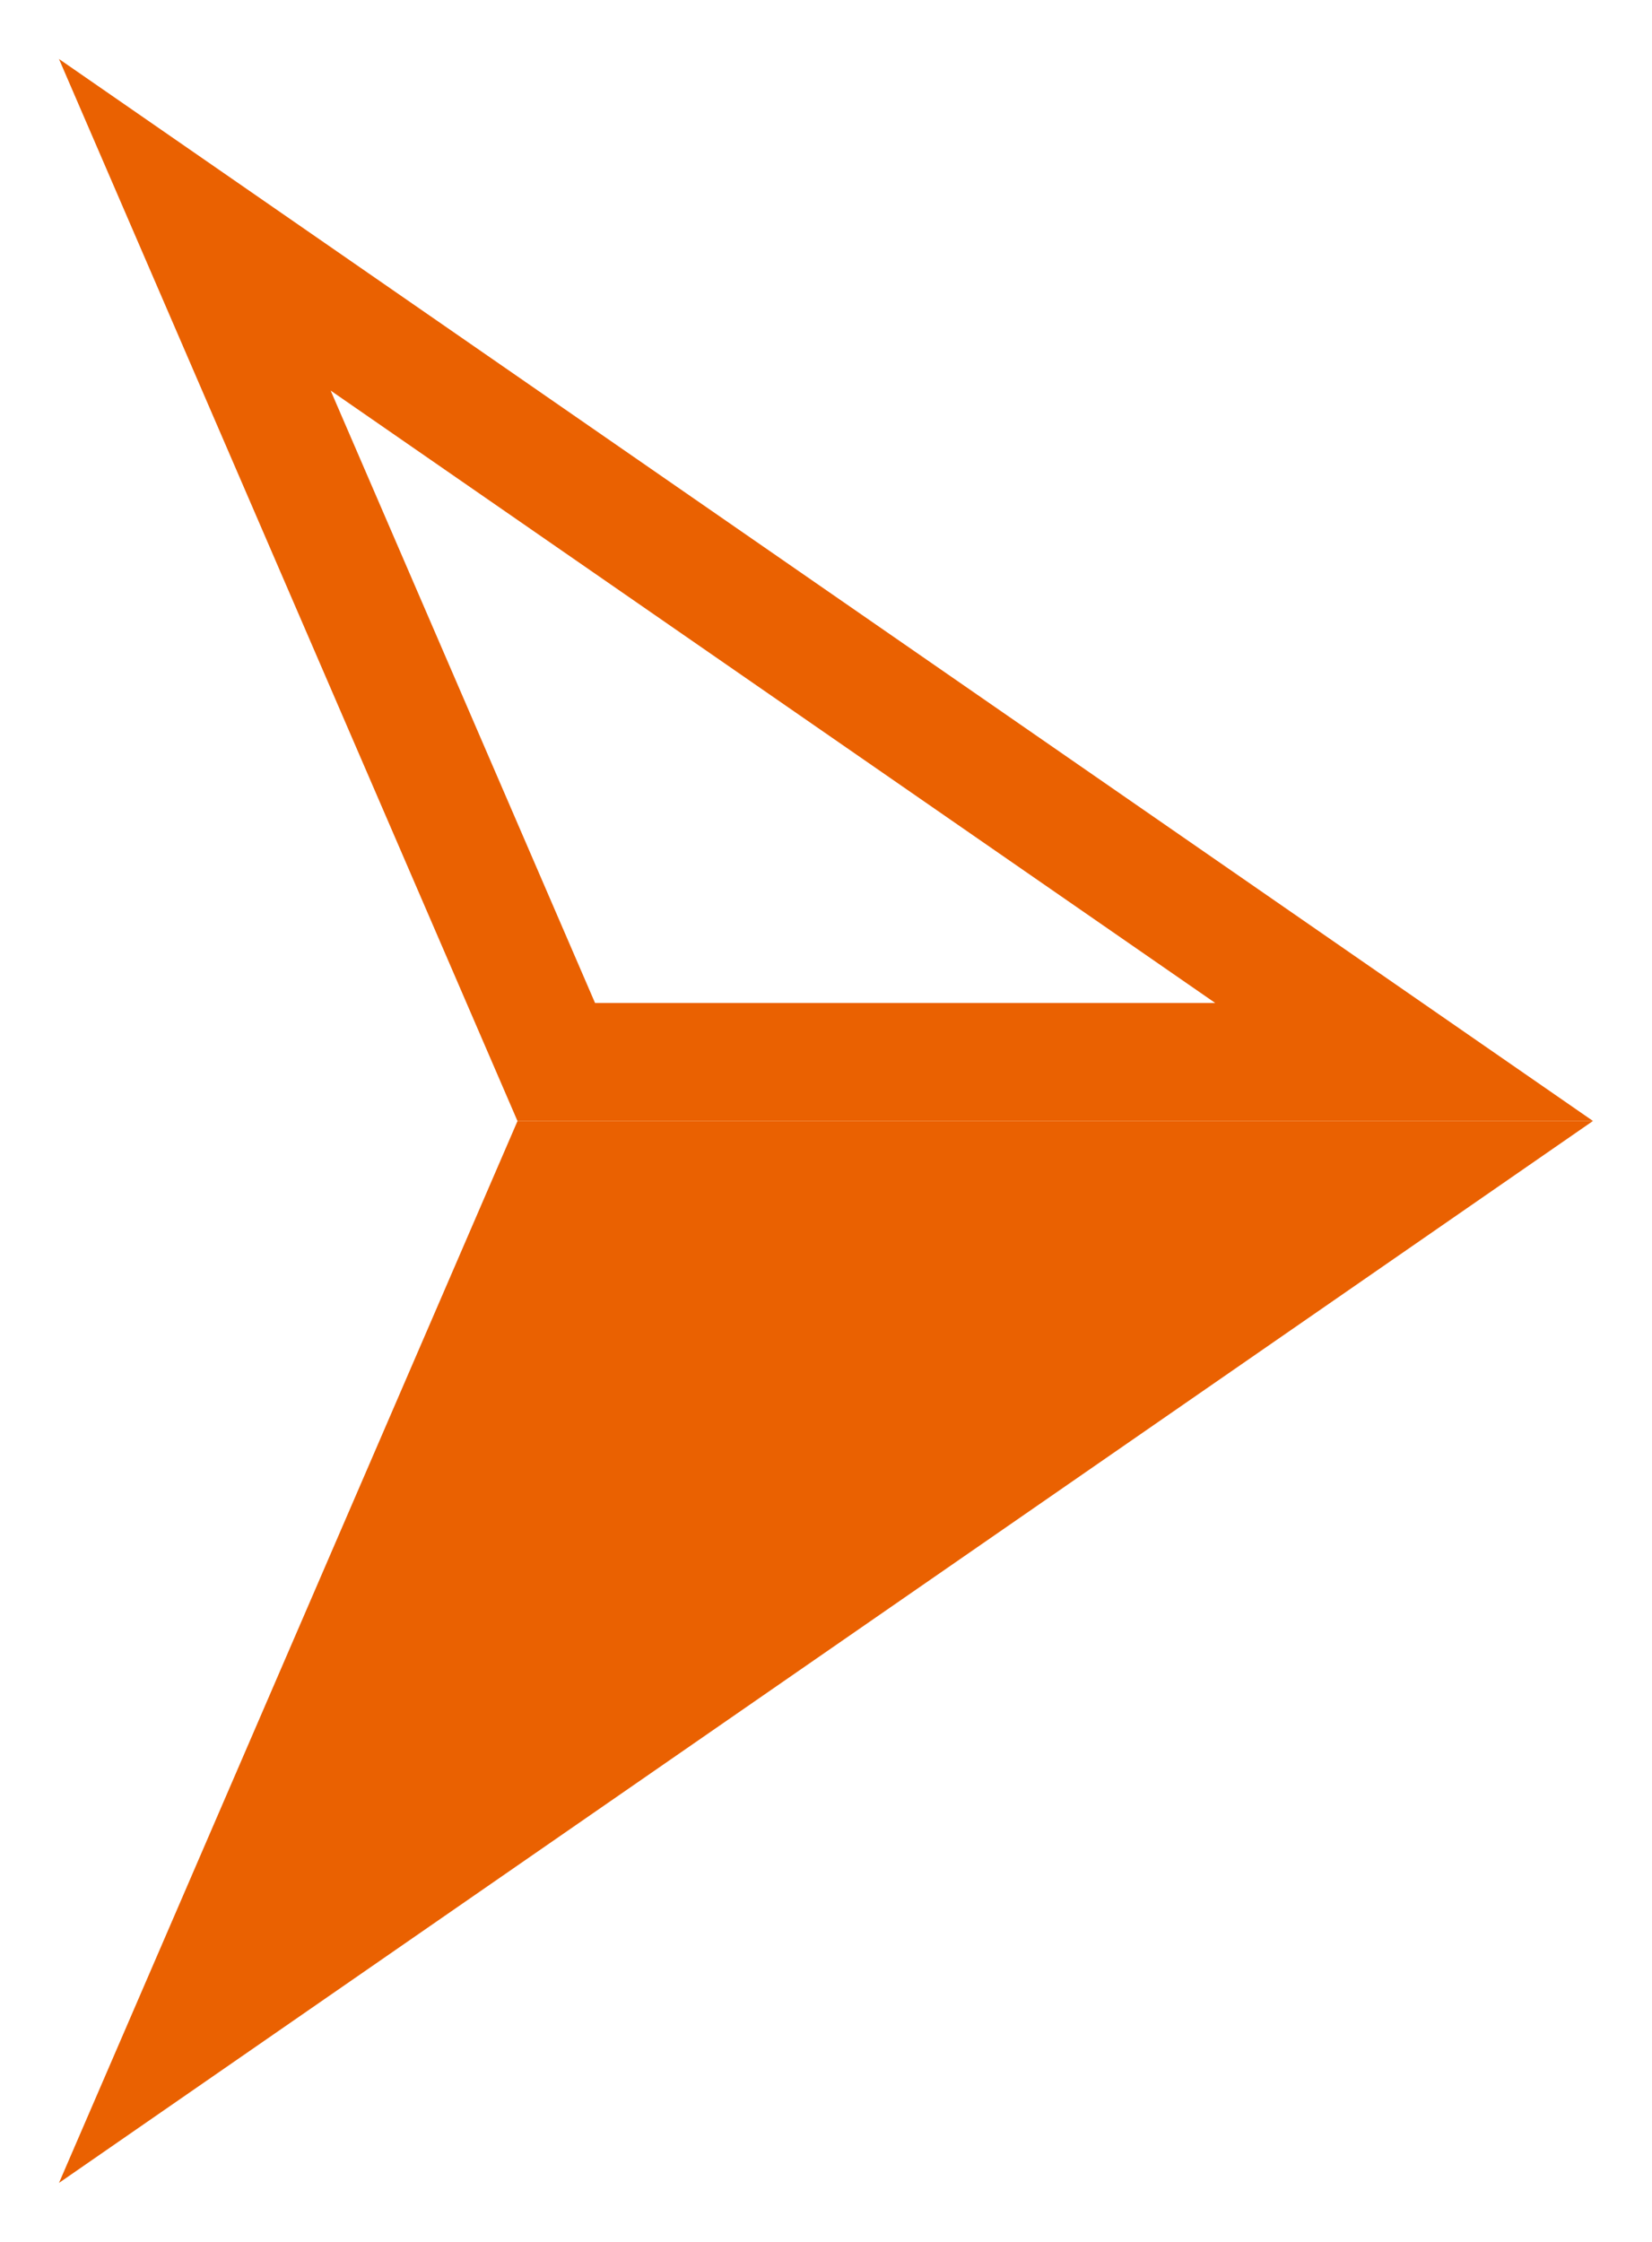
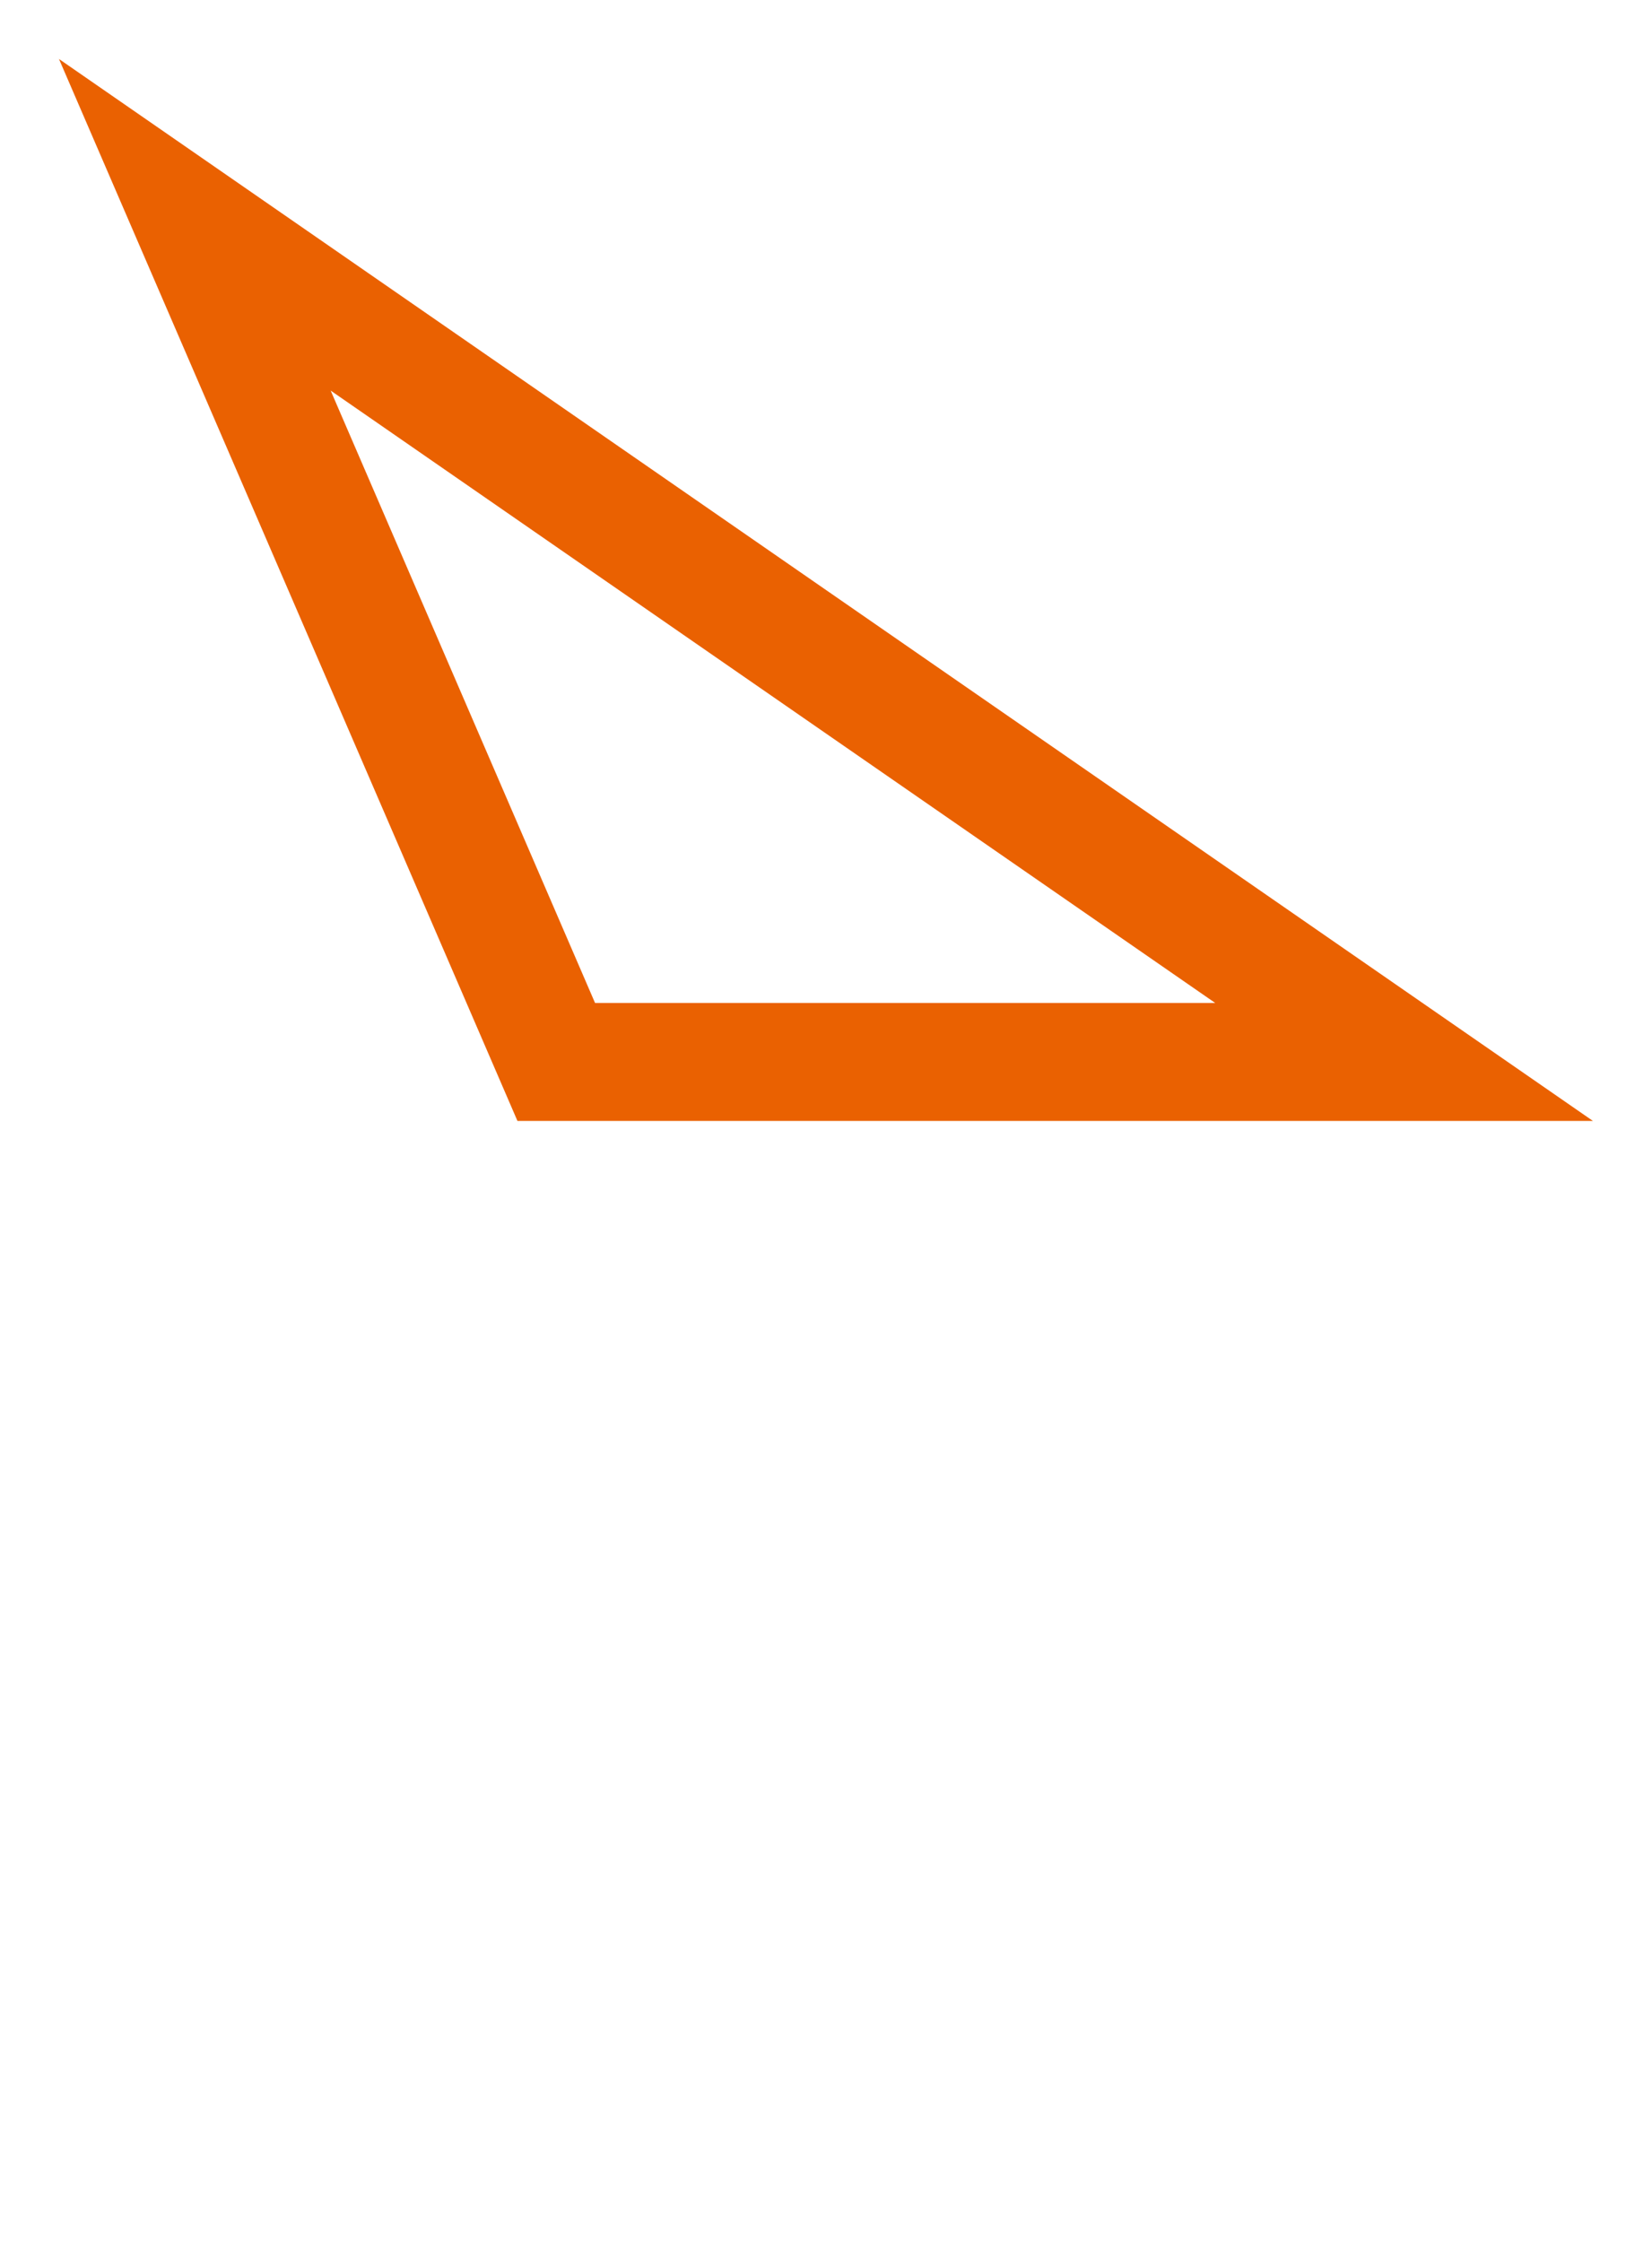
<svg xmlns="http://www.w3.org/2000/svg" width="14px" height="19px" viewBox="0 0 14 19" version="1.1">
  <title>编组 6</title>
  <g id="关于我们" stroke="none" stroke-width="1" fill="none" fill-rule="evenodd">
    <g id="关于我们-愿景备份" transform="translate(-362, -4940)">
      <g id="编组-6" transform="translate(369, 4949.5) rotate(90) translate(-369, -4949.5) translate(360, 4943)">
        <path d="M8.5,1.601 L8.5,8.786 L1.405,11.849 L8.5,1.601 Z" id="形状结合" stroke="#EA6101" />
-         <path d="M18,0 L18,9.114 L9,13 L18,0 Z" id="形状结合备份-6" fill="#EA6101" transform="translate(13.5, 6.5) scale(-1, 1) translate(-13.5, -6.5) " />
      </g>
    </g>
  </g>
</svg>